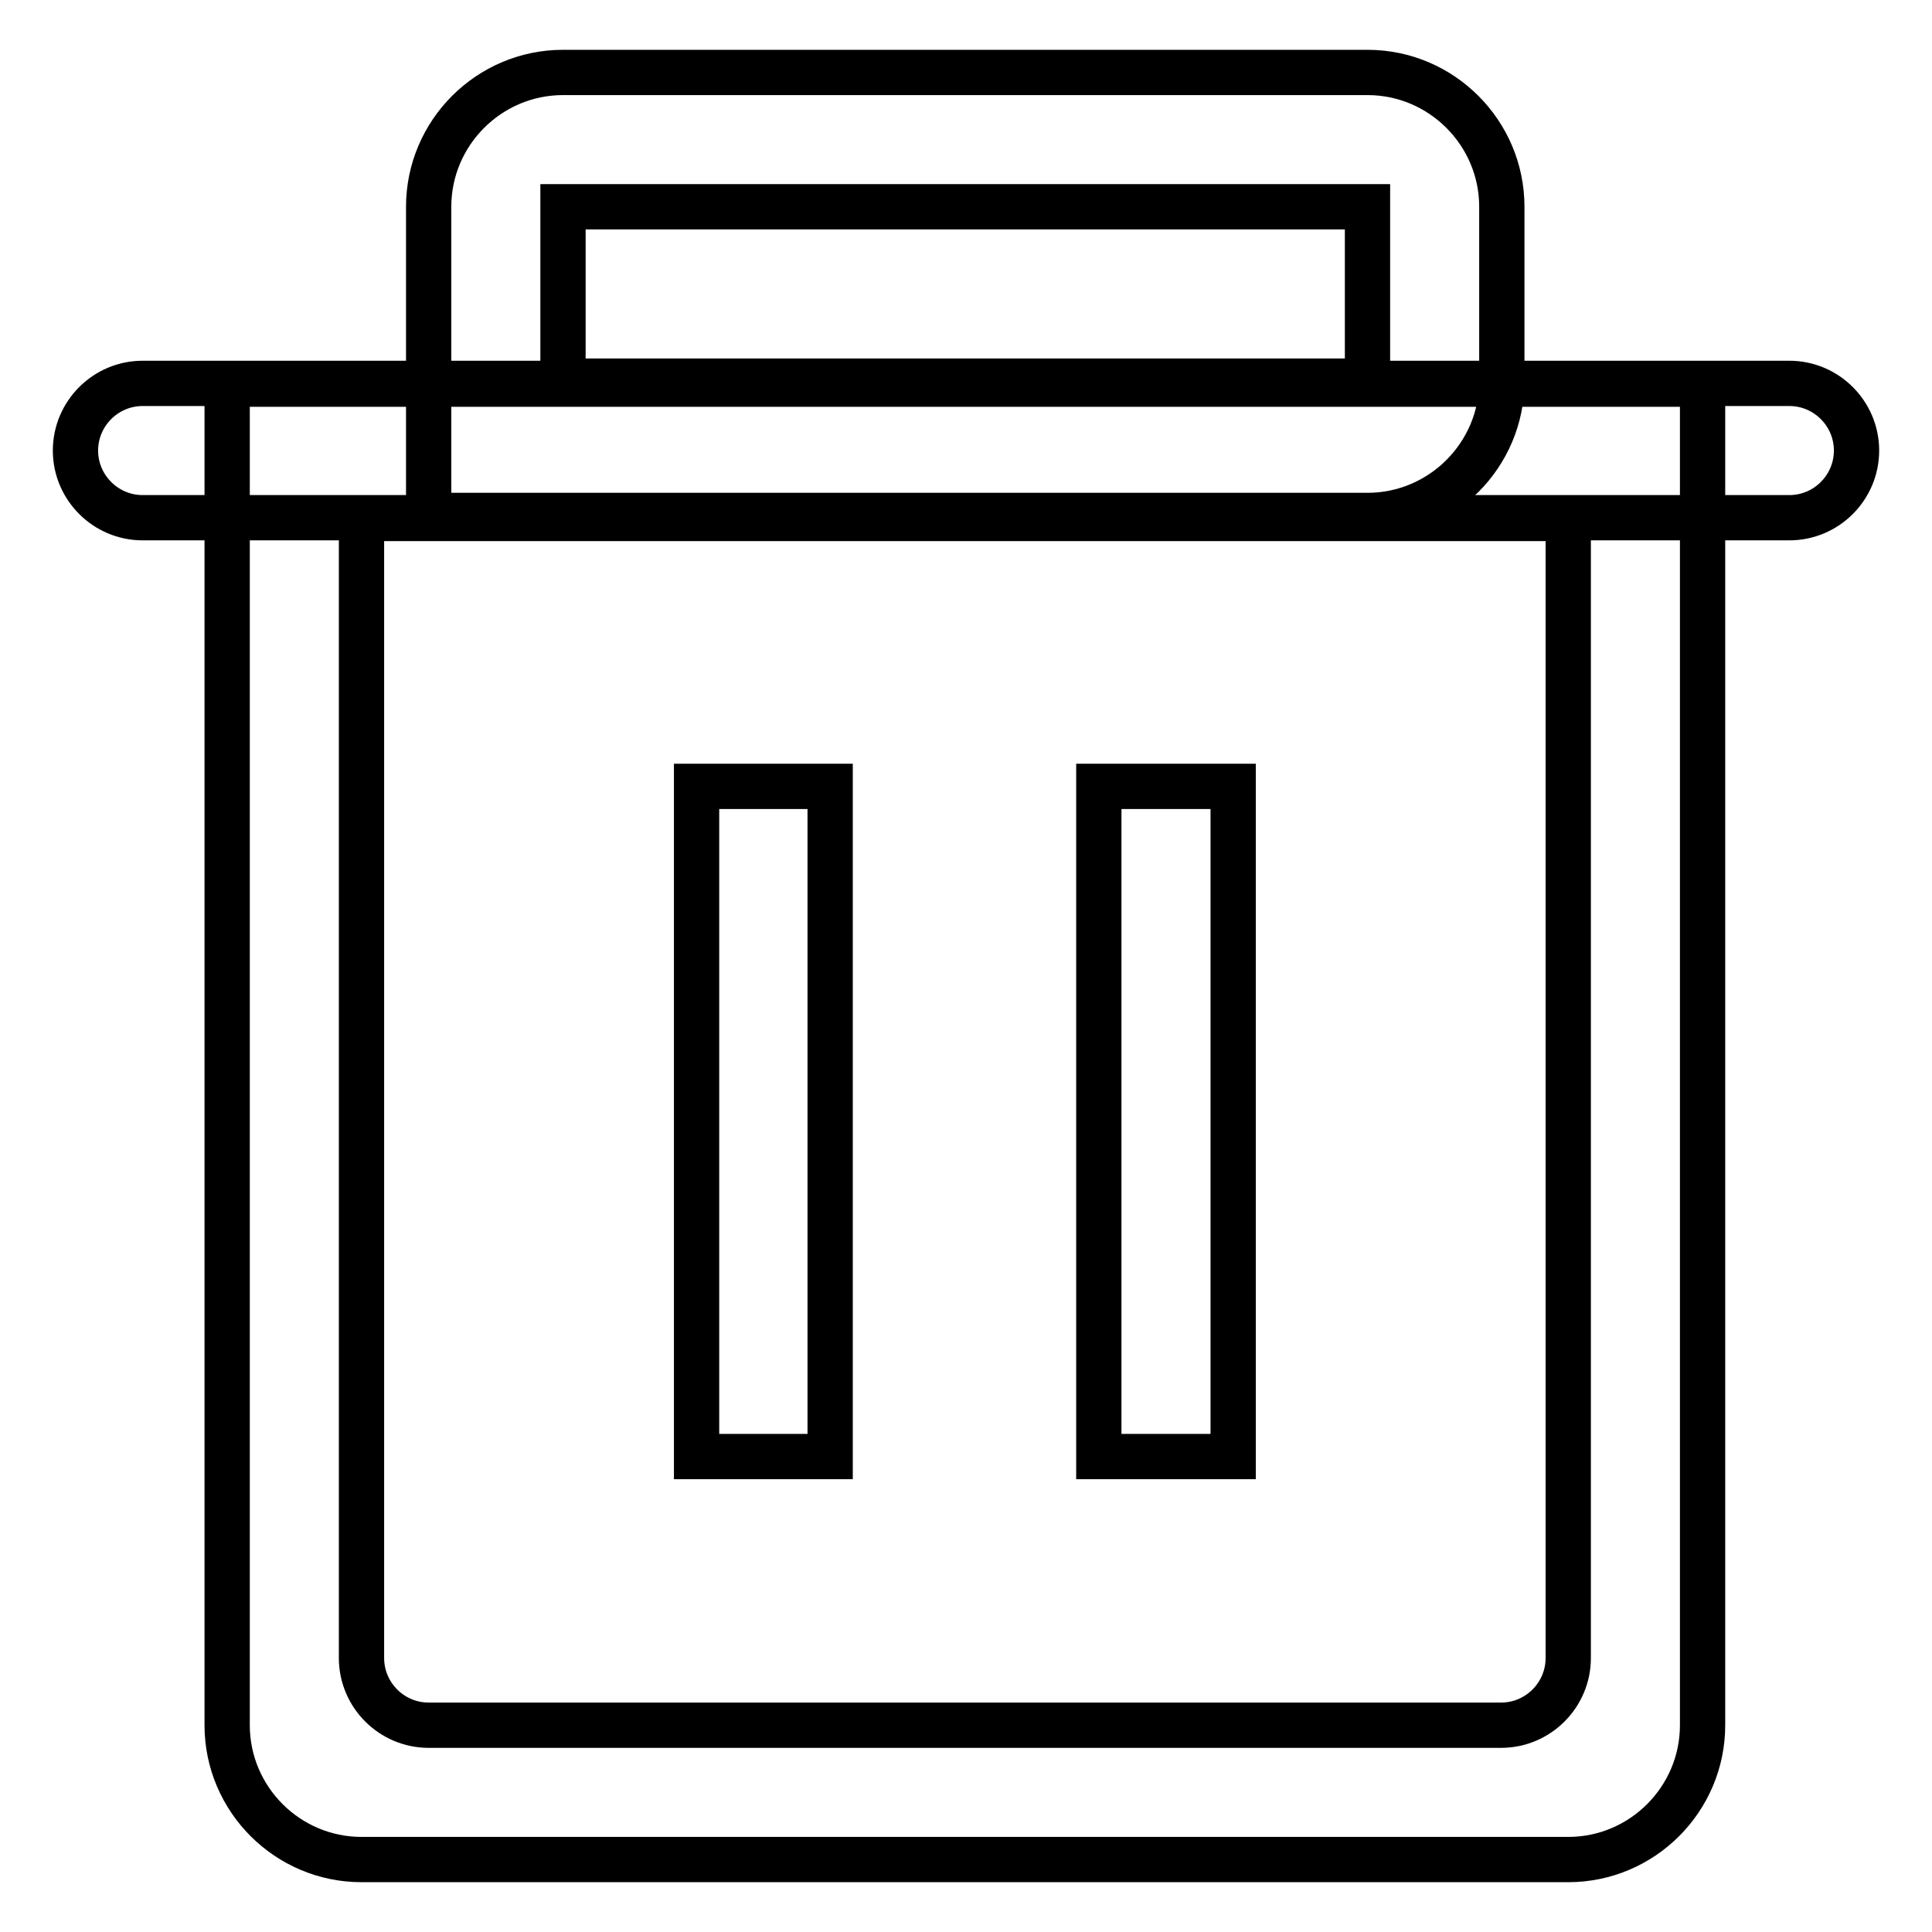
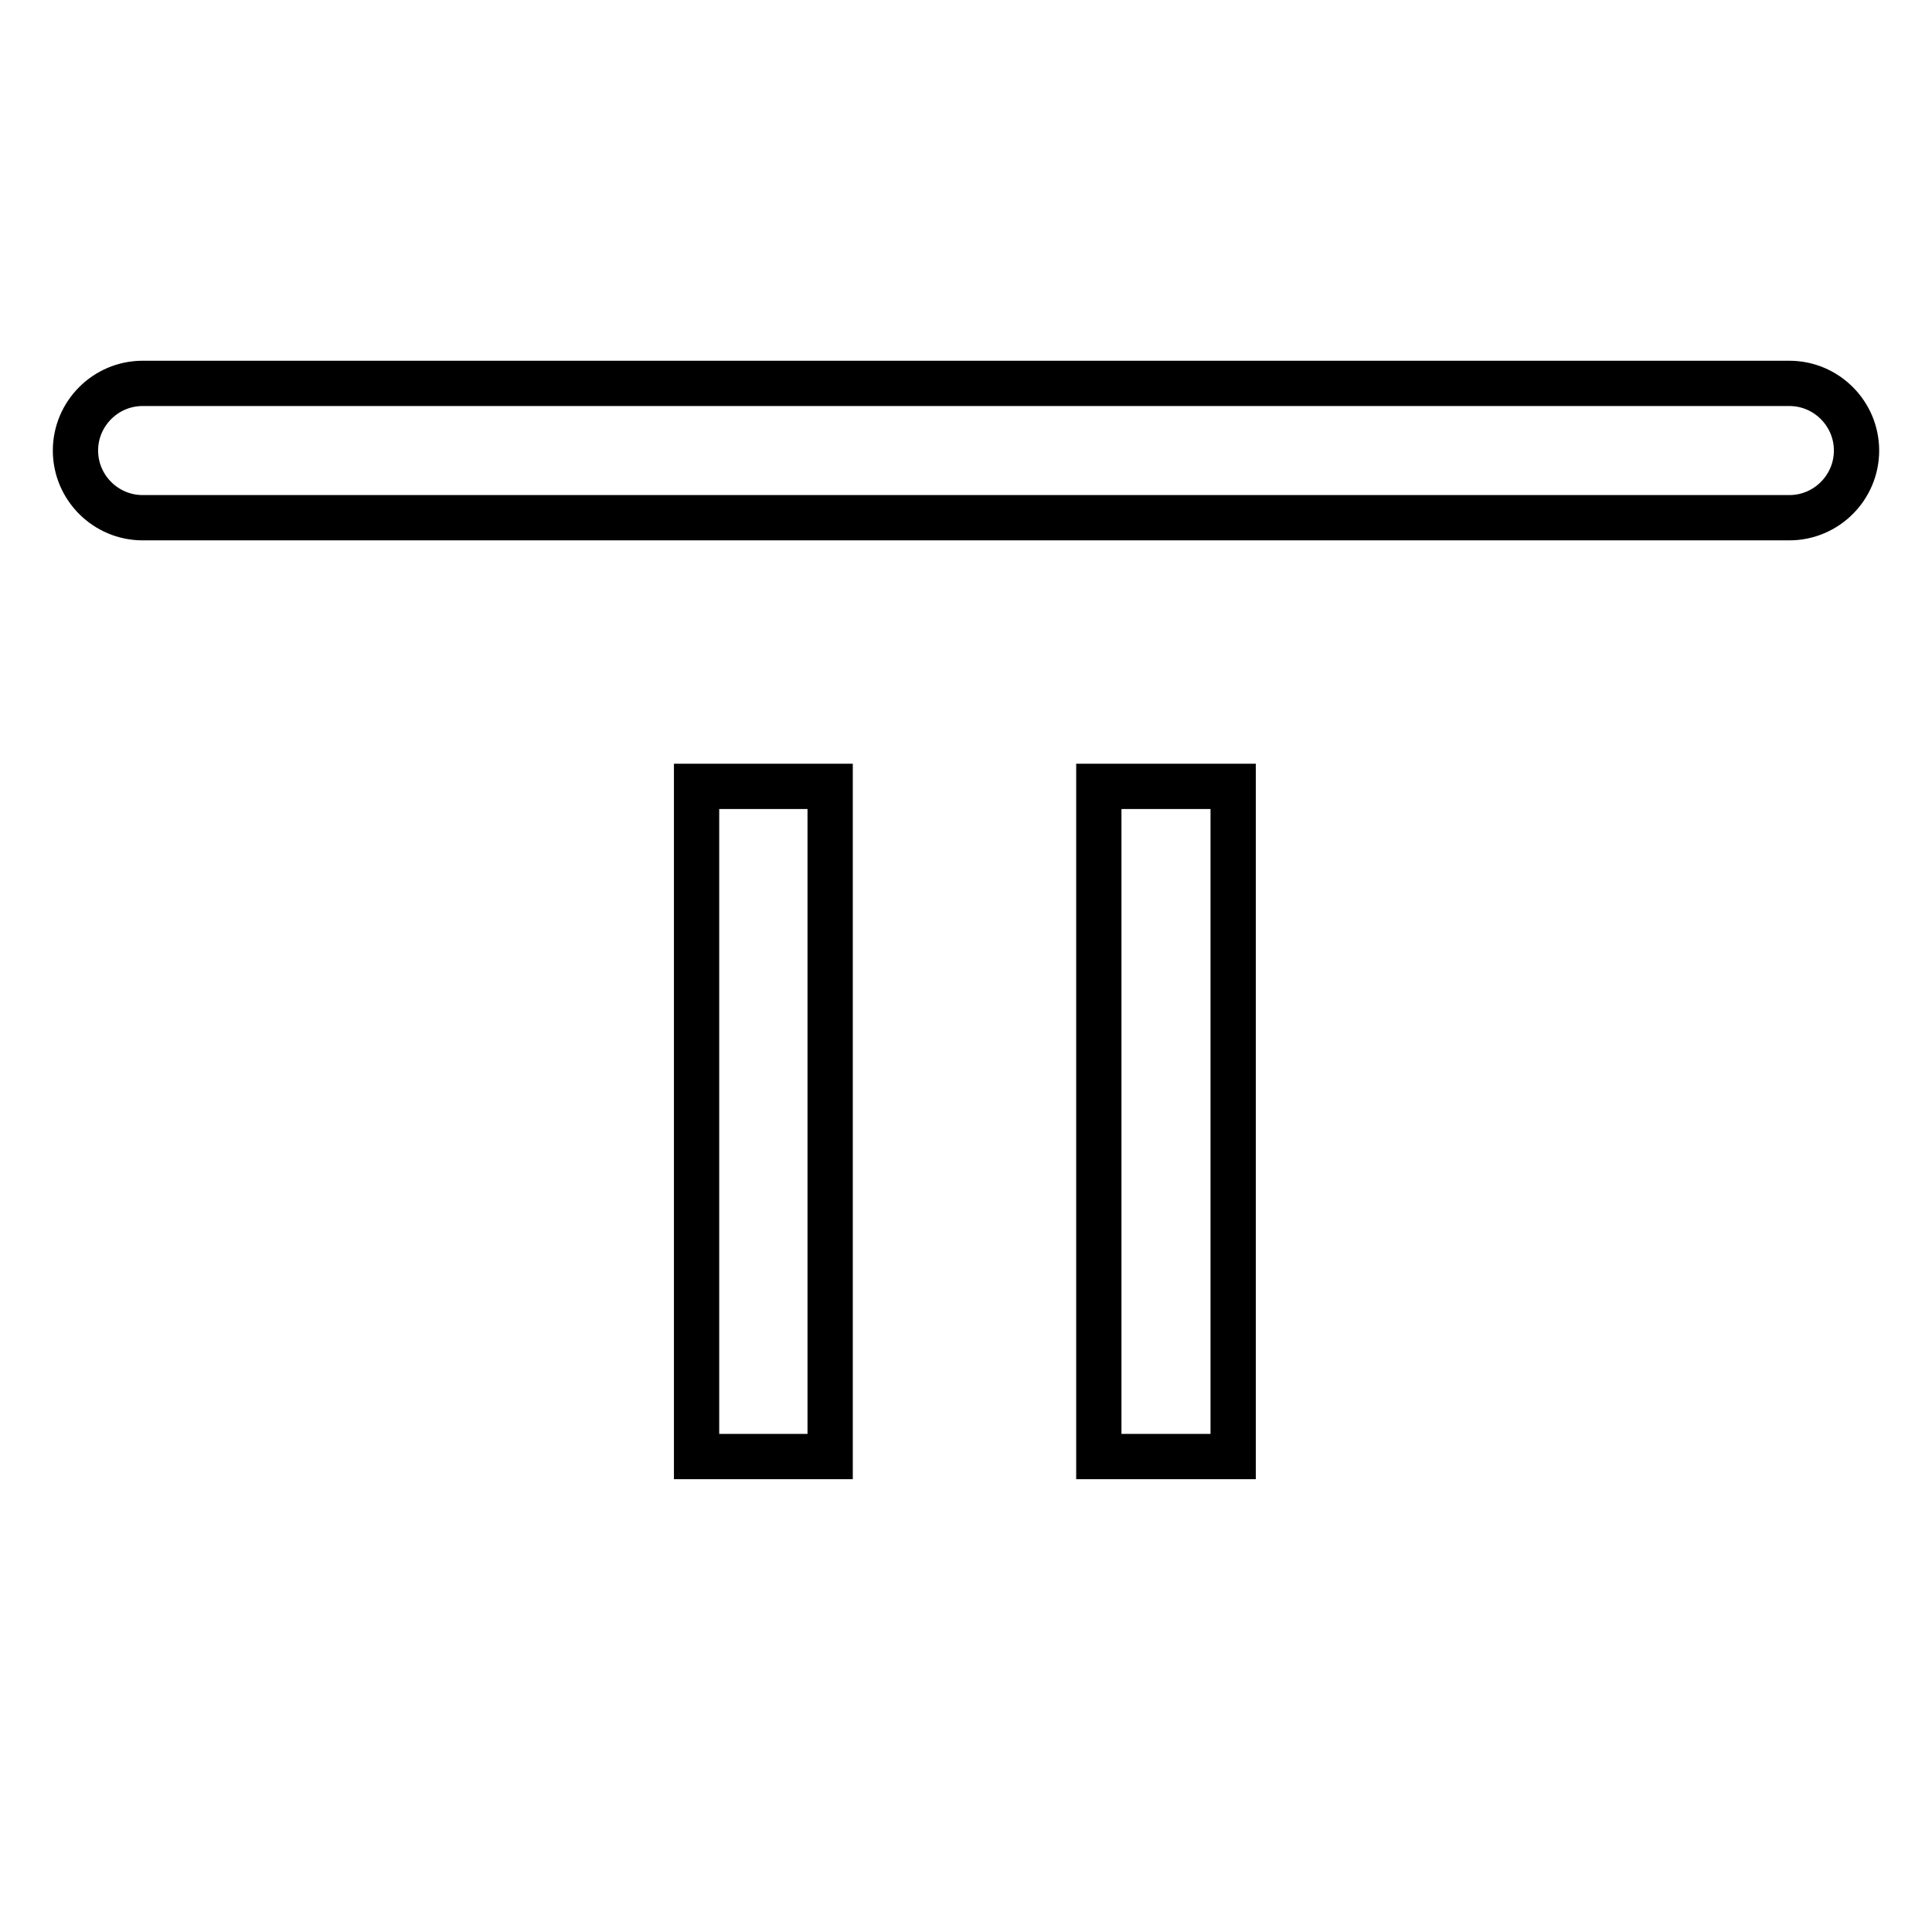
<svg xmlns="http://www.w3.org/2000/svg" version="1.1" x="0px" y="0px" viewBox="0 0 256 256" enable-background="new 0 0 256 256" xml:space="preserve">
  <g>
-     <path stroke-width="6" fill-opacity="0" stroke="#000000" d="M207.8,68.7v151c0,4.9-4,8.9-8.9,8.9H56.8c-4.9,0-8.9-4-8.9-8.9v-151H207.8 M225.6,50.9H30.1v177.7 c0,9.8,8,17.8,17.8,17.8h159.9c9.8,0,17.8-8,17.8-17.8V50.9z" />
-     <path stroke-width="6" fill-opacity="0" stroke="#000000" d="M74.6,50.5V27.4h106.6v23.1H74.6 M56.8,68.3h124.4c9.8,0,17.8-8,17.8-17.8V27.4c0-9.8-8-17.8-17.8-17.8 H74.6c-9.8,0-17.8,8-17.8,17.8V68.3z" />
    <path stroke-width="6" fill-opacity="0" stroke="#000000" d="M237.1,50.8H18.9c-4.9,0-8.9,4-8.9,8.9c0,4.9,4,8.9,8.9,8.9h218.2c4.9,0,8.9-4,8.9-8.9 C246,54.8,242,50.8,237.1,50.8z M92.3,104.2H110v88.8H92.3V104.2z M145.6,104.2h17.8v88.8h-17.8V104.2z" />
  </g>
</svg>